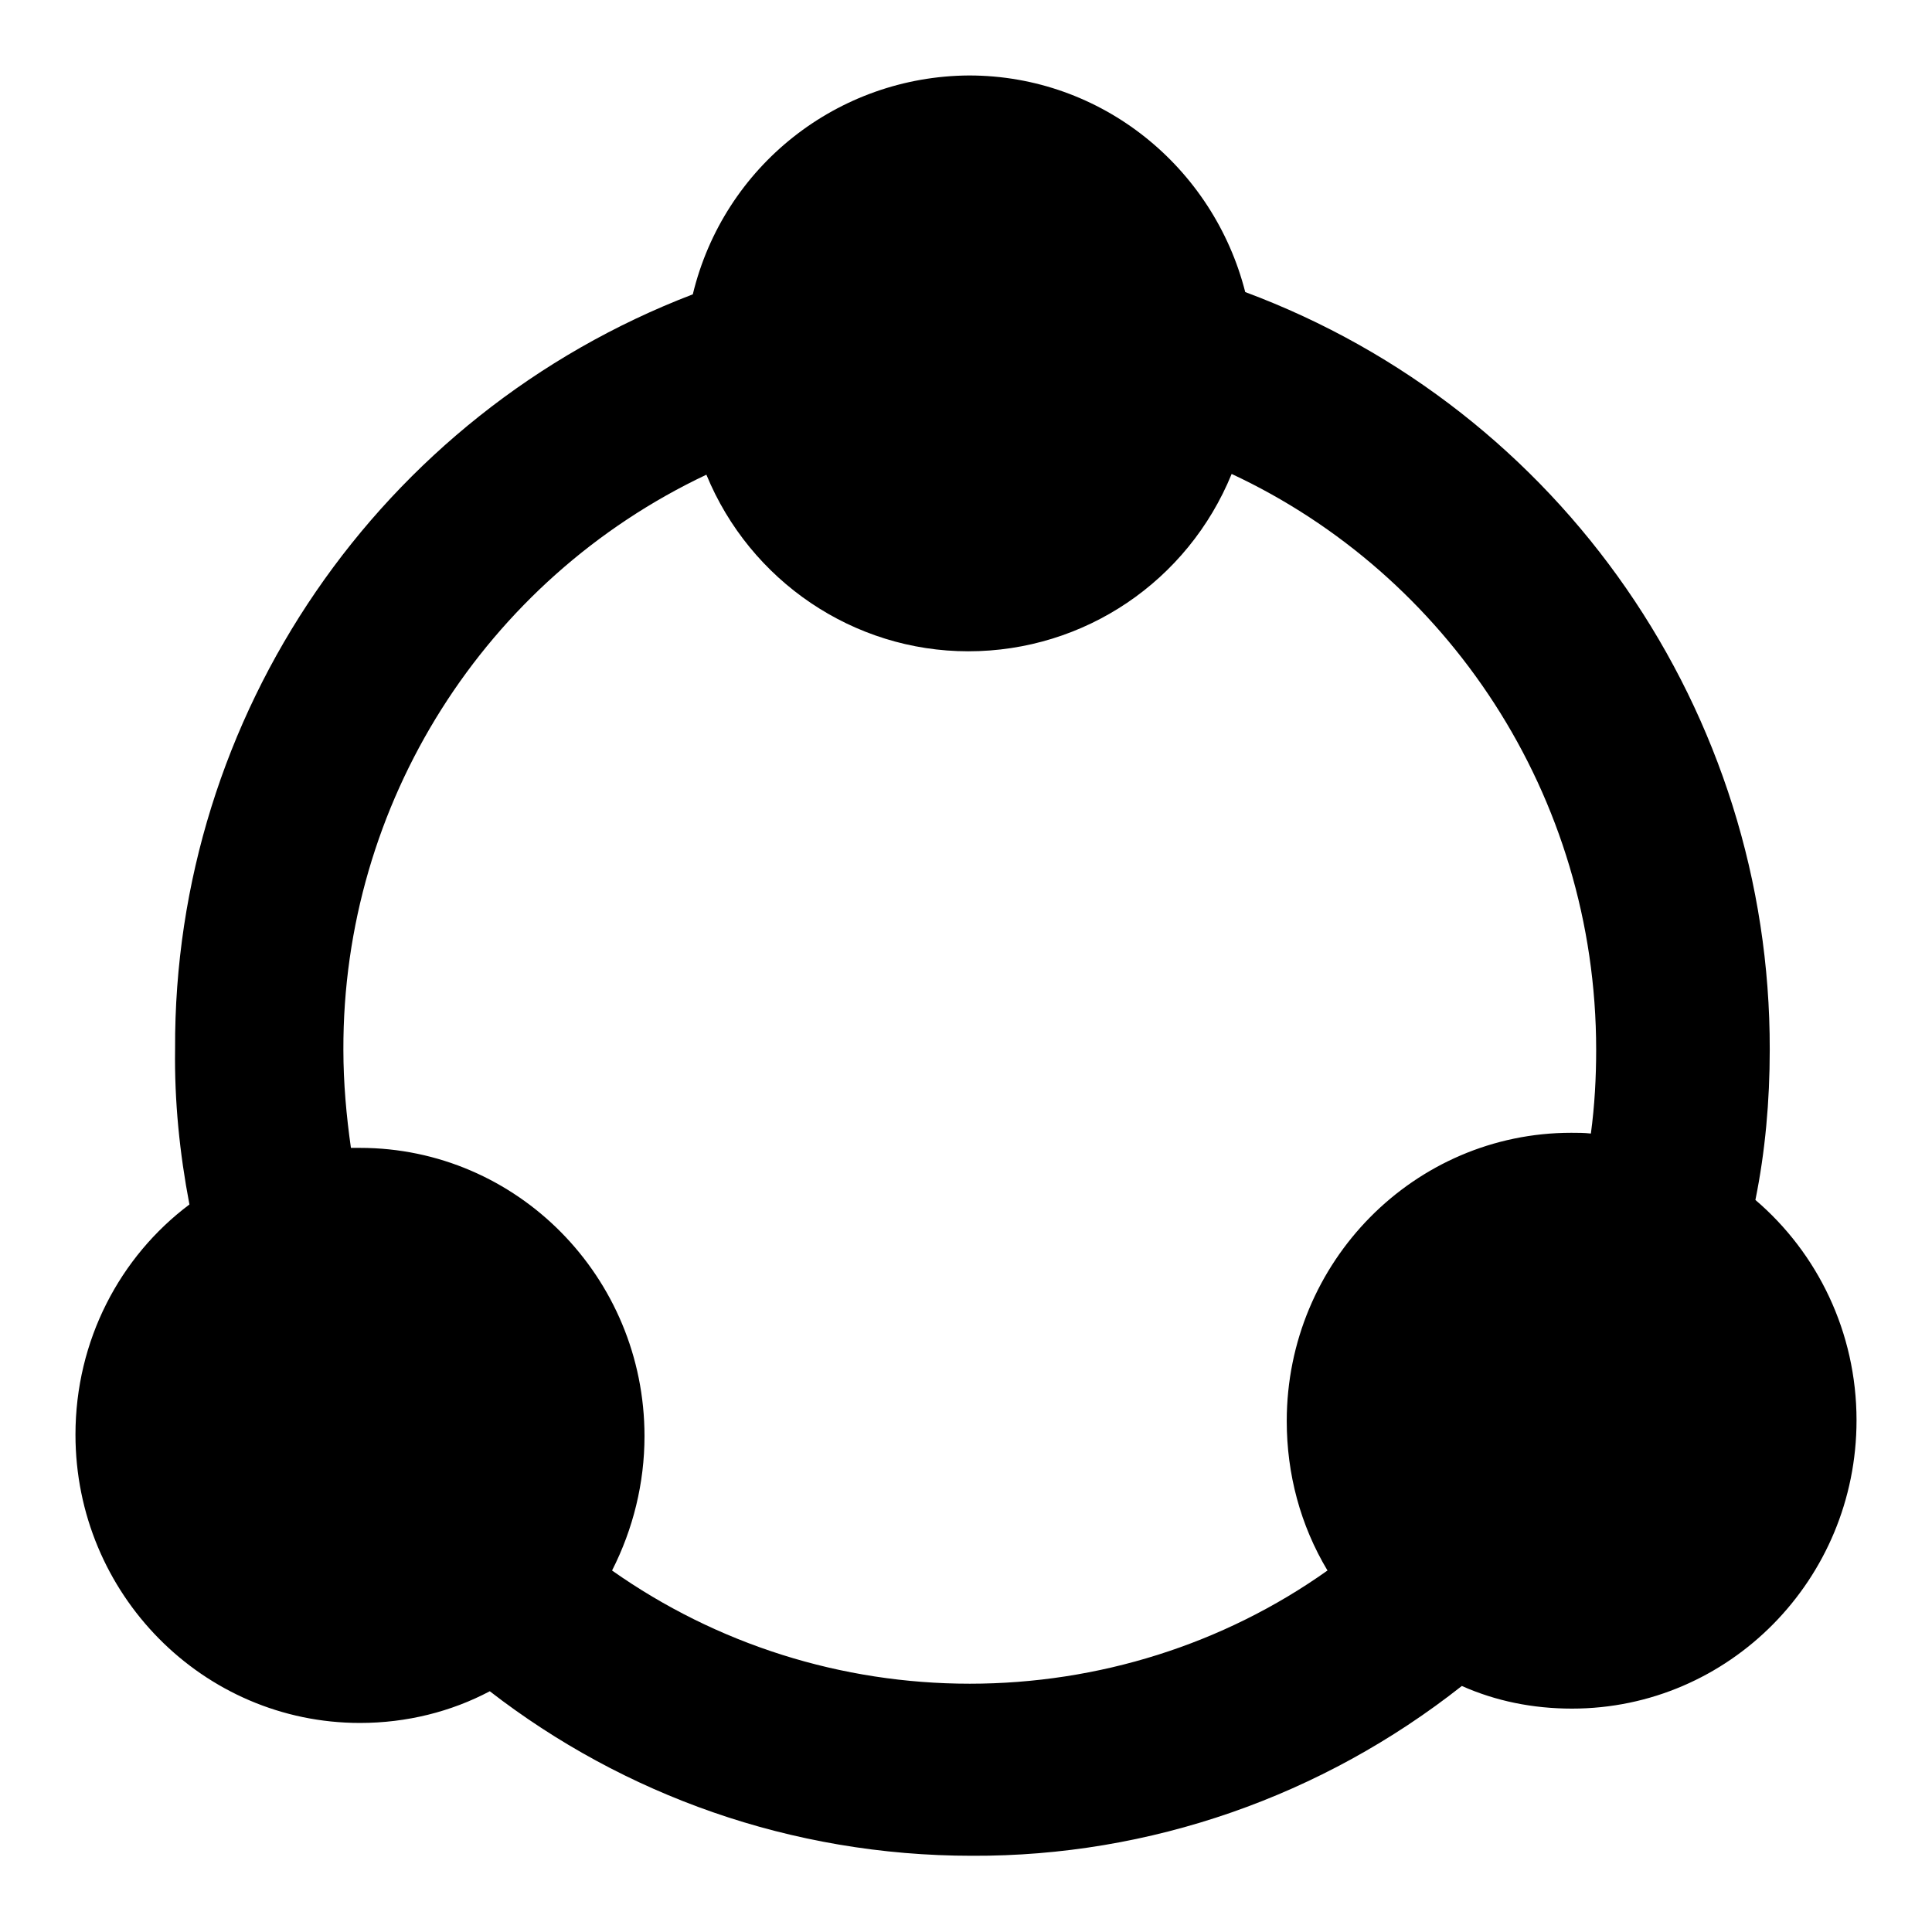
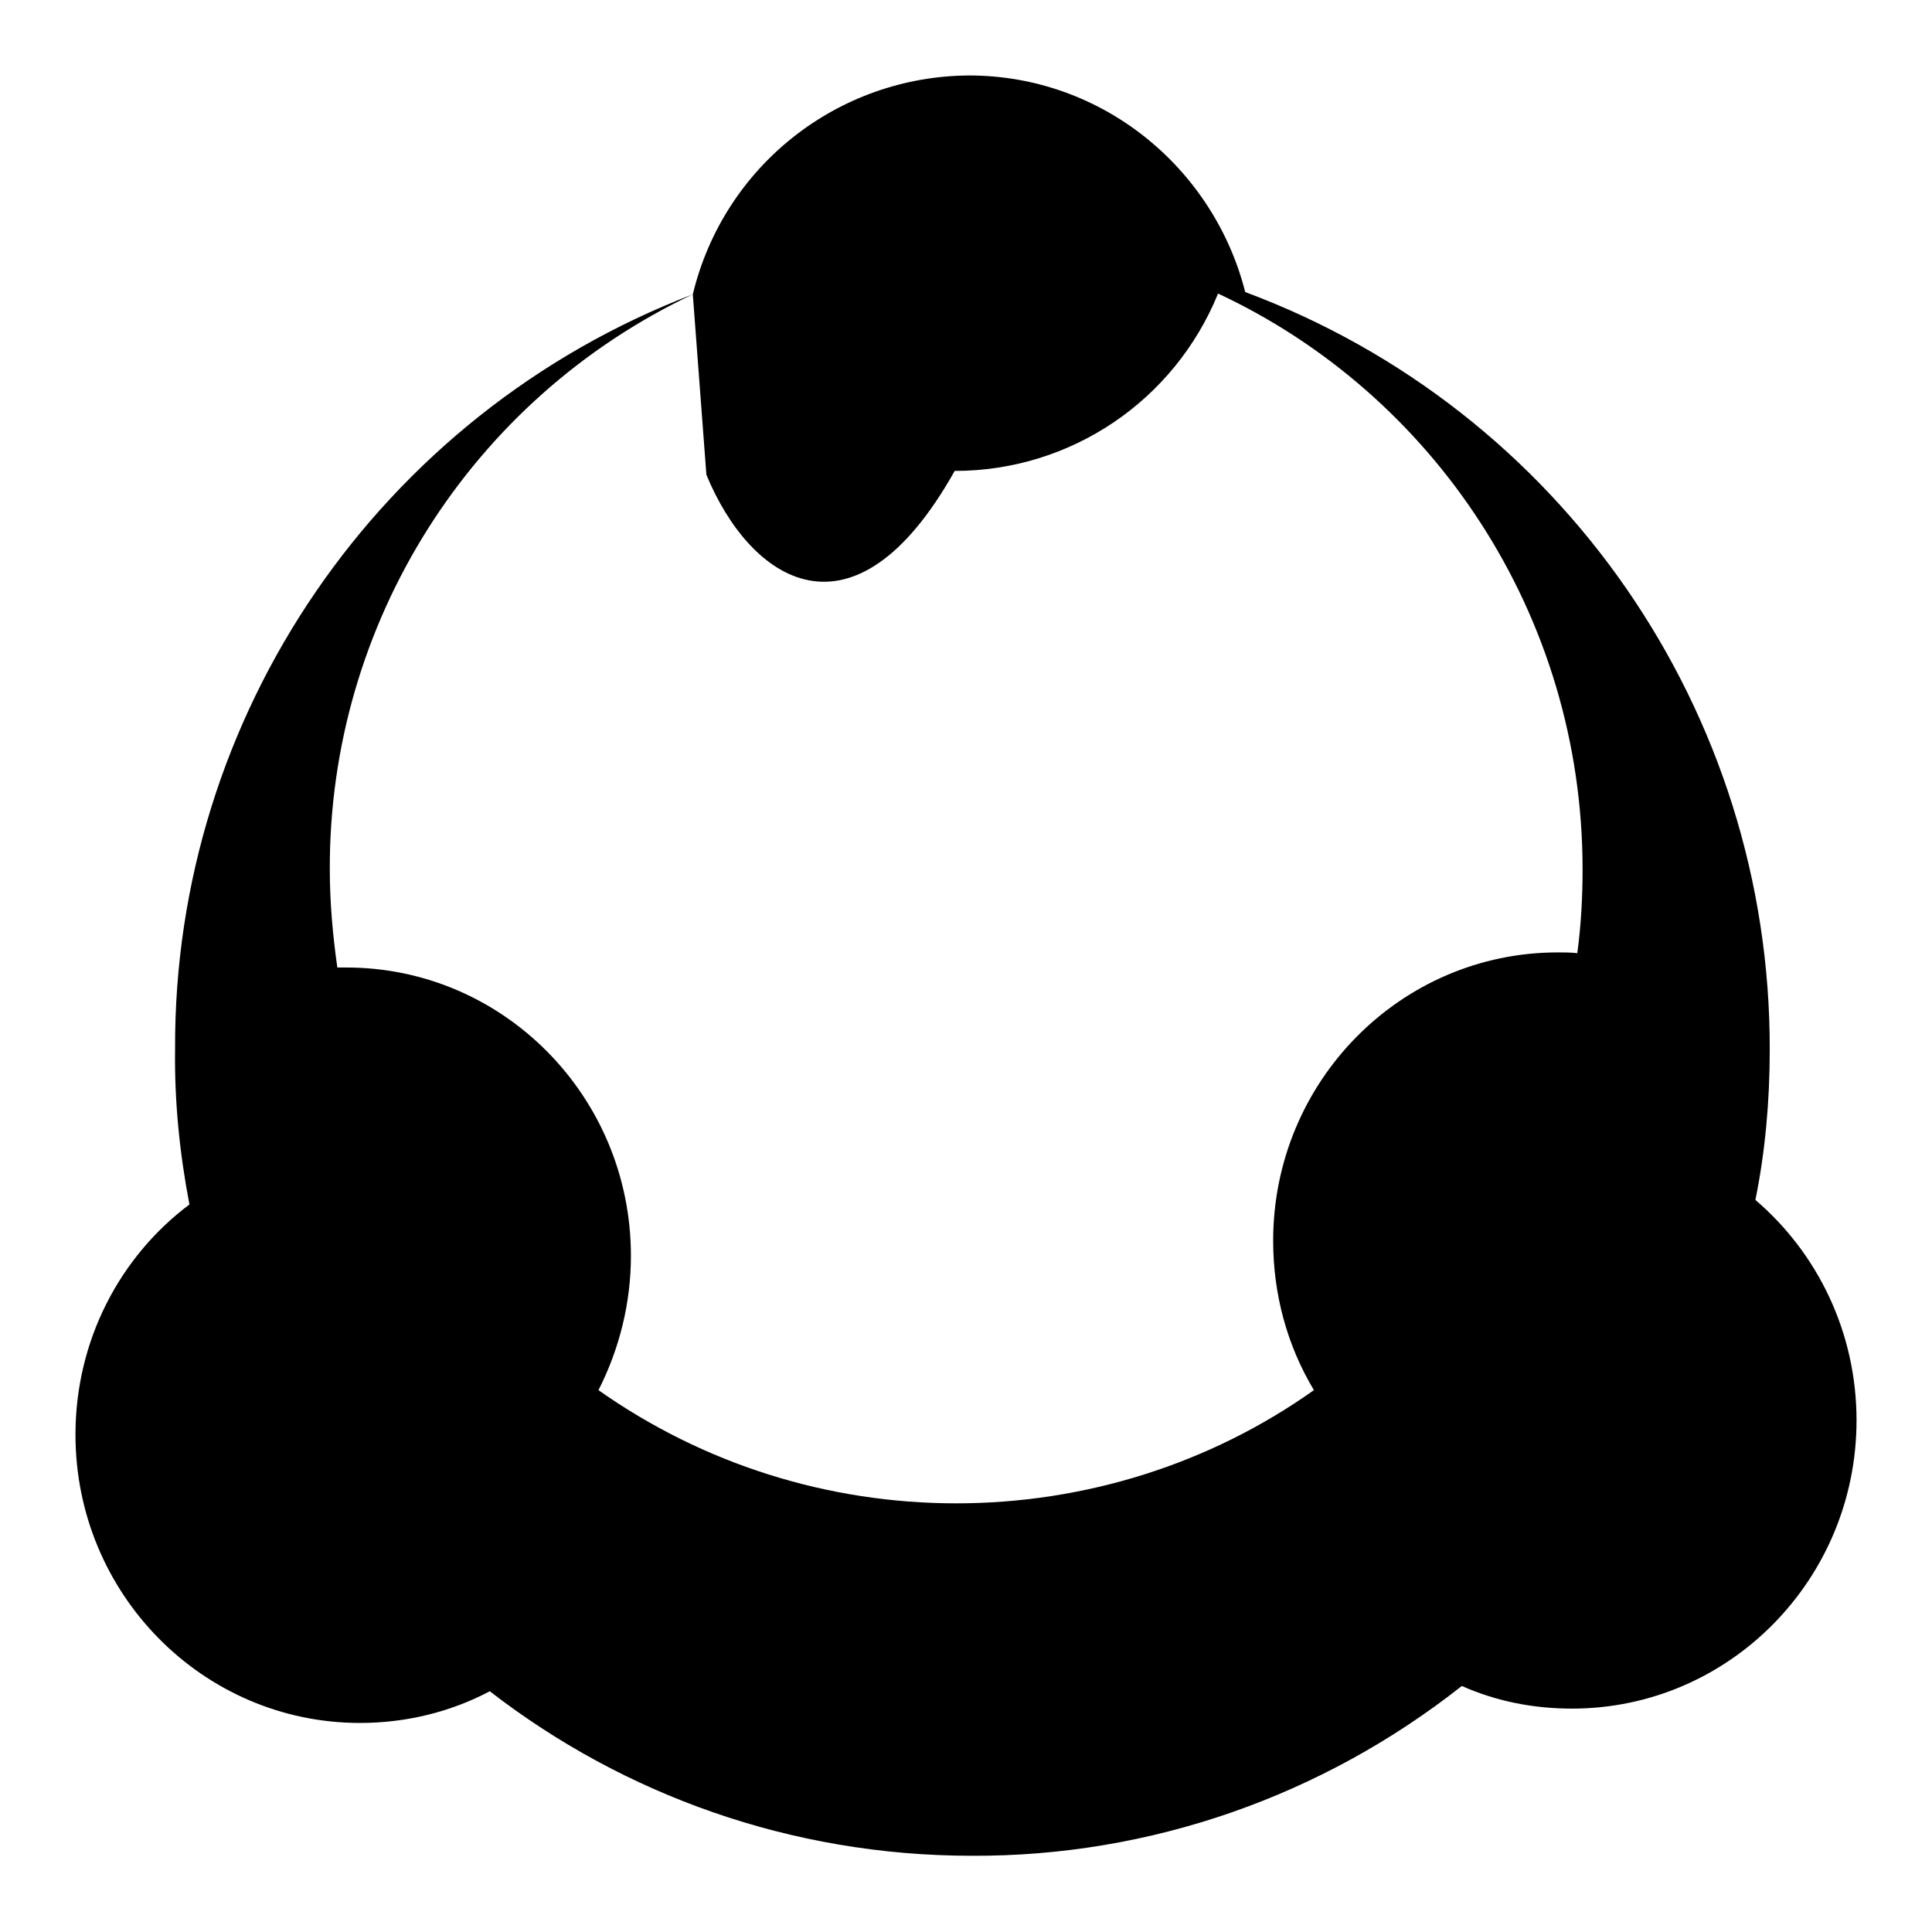
<svg xmlns="http://www.w3.org/2000/svg" version="1.1" x="0px" y="0px" viewBox="0 0 256 256" enable-background="new 0 0 256 256" xml:space="preserve">
  <g>
-     <path fill="#000000" d="M91.8,39c4.1-17,19.2-28.9,36.6-29c17.6,0,32.4,12.2,36.6,28.7c41.9,15.6,69.6,55.7,69.5,100.4 c0,6.8-0.6,13.5-1.9,19.9c8.2,7,13.4,17.5,13.4,29.2c0,21.1-16.9,38.2-37.7,38.2c-5.2,0-10.1-1-14.6-3 c-18.5,14.6-41.3,22.6-64.9,22.5c-24,0-46.2-8.1-63.9-21.8c-5.1,2.7-11,4.2-17.2,4.2c-20.8,0-37.7-17.1-37.7-38.2 c0-12.5,5.9-23.6,15.1-30.5c-1.3-6.8-2-13.7-1.9-20.6C23,94.8,50.3,54.9,91.8,39z M93.6,62.9c-29.4,13.9-48.2,43.6-48.1,76.2 c0,4.4,0.4,8.8,1,13l1.2,0c20.8,0,37.7,17.1,37.7,38.2c0,6.2-1.5,12.3-4.3,17.8c13.9,9.8,30.4,15,47.4,15c17,0,33.6-5.2,47.4-15 c-3.6-6-5.4-12.8-5.4-19.8c0-21.1,16.9-38.2,37.7-38.2c0.9,0,1.7,0,2.6,0.1c0.5-3.7,0.7-7.4,0.7-11.1c0-33.8-19.8-63-48.3-76.3 c-5.8,14.2-19.5,23.5-34.9,23.5C113.1,86.3,99.4,77,93.6,62.9L93.6,62.9z" />
+     <path fill="#000000" d="M91.8,39c4.1-17,19.2-28.9,36.6-29c17.6,0,32.4,12.2,36.6,28.7c41.9,15.6,69.6,55.7,69.5,100.4 c0,6.8-0.6,13.5-1.9,19.9c8.2,7,13.4,17.5,13.4,29.2c0,21.1-16.9,38.2-37.7,38.2c-5.2,0-10.1-1-14.6-3 c-18.5,14.6-41.3,22.6-64.9,22.5c-24,0-46.2-8.1-63.9-21.8c-5.1,2.7-11,4.2-17.2,4.2c-20.8,0-37.7-17.1-37.7-38.2 c0-12.5,5.9-23.6,15.1-30.5c-1.3-6.8-2-13.7-1.9-20.6C23,94.8,50.3,54.9,91.8,39z c-29.4,13.9-48.2,43.6-48.1,76.2 c0,4.4,0.4,8.8,1,13l1.2,0c20.8,0,37.7,17.1,37.7,38.2c0,6.2-1.5,12.3-4.3,17.8c13.9,9.8,30.4,15,47.4,15c17,0,33.6-5.2,47.4-15 c-3.6-6-5.4-12.8-5.4-19.8c0-21.1,16.9-38.2,37.7-38.2c0.9,0,1.7,0,2.6,0.1c0.5-3.7,0.7-7.4,0.7-11.1c0-33.8-19.8-63-48.3-76.3 c-5.8,14.2-19.5,23.5-34.9,23.5C113.1,86.3,99.4,77,93.6,62.9L93.6,62.9z" />
  </g>
</svg>